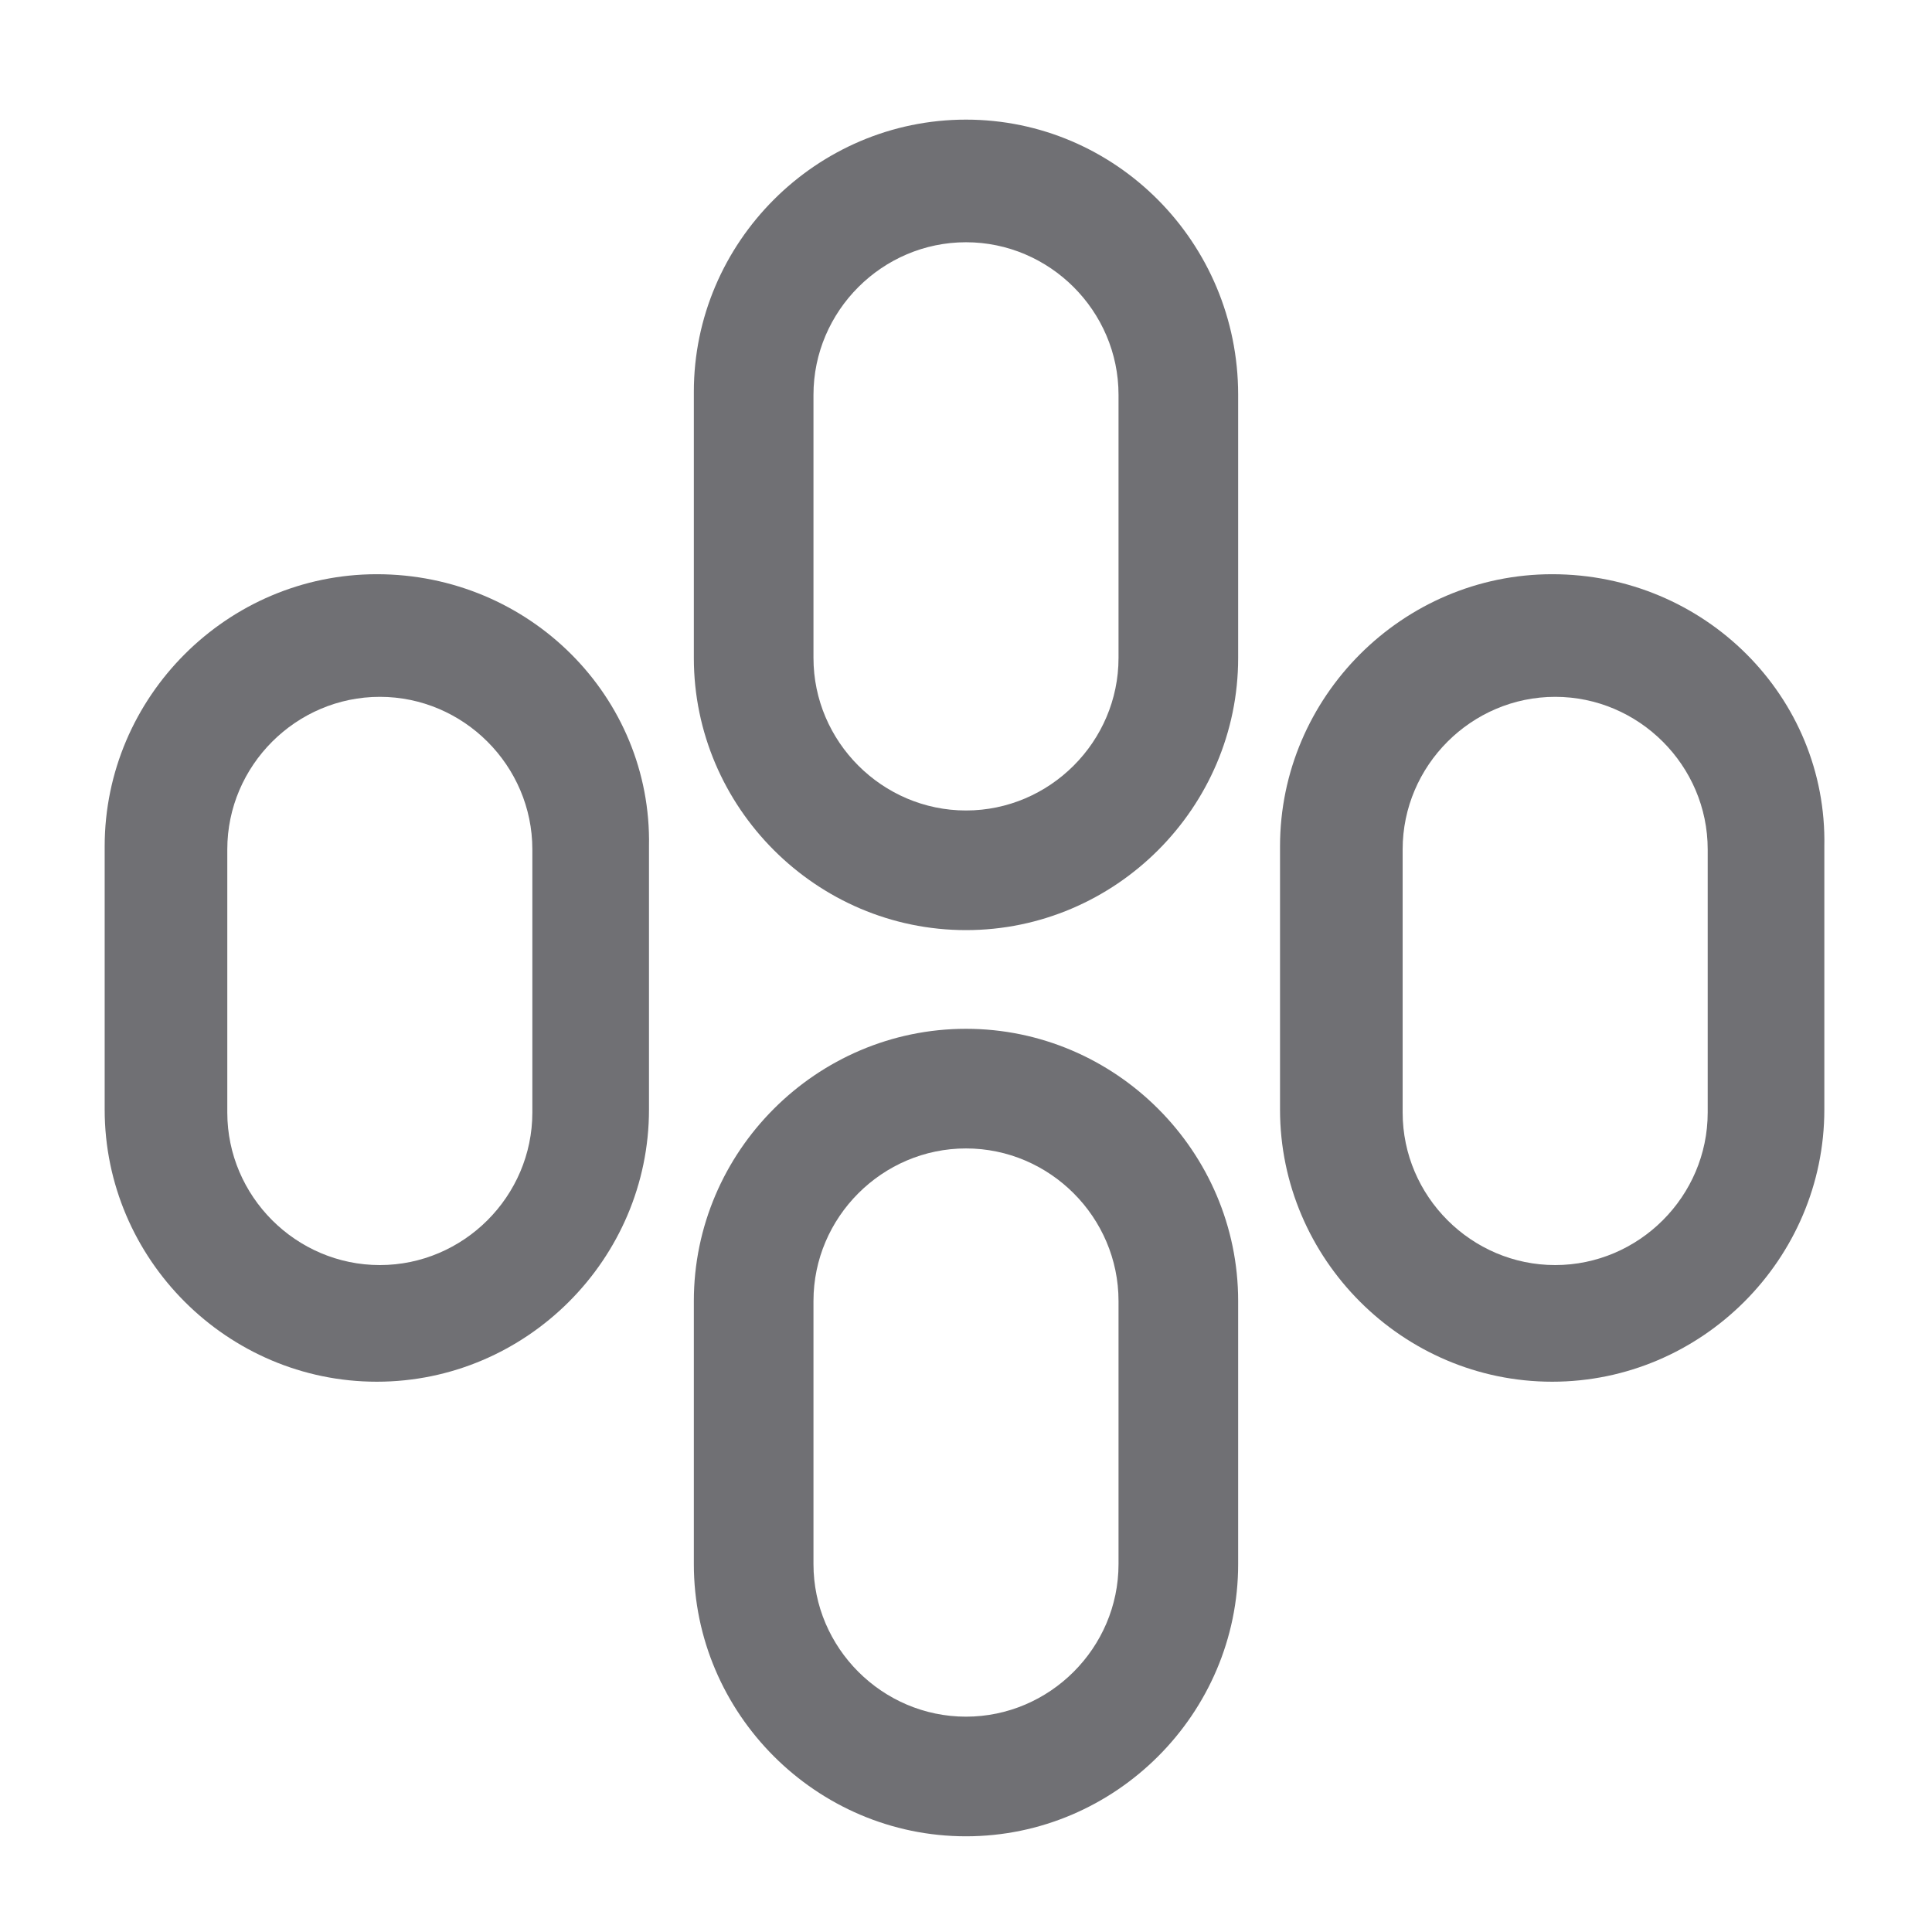
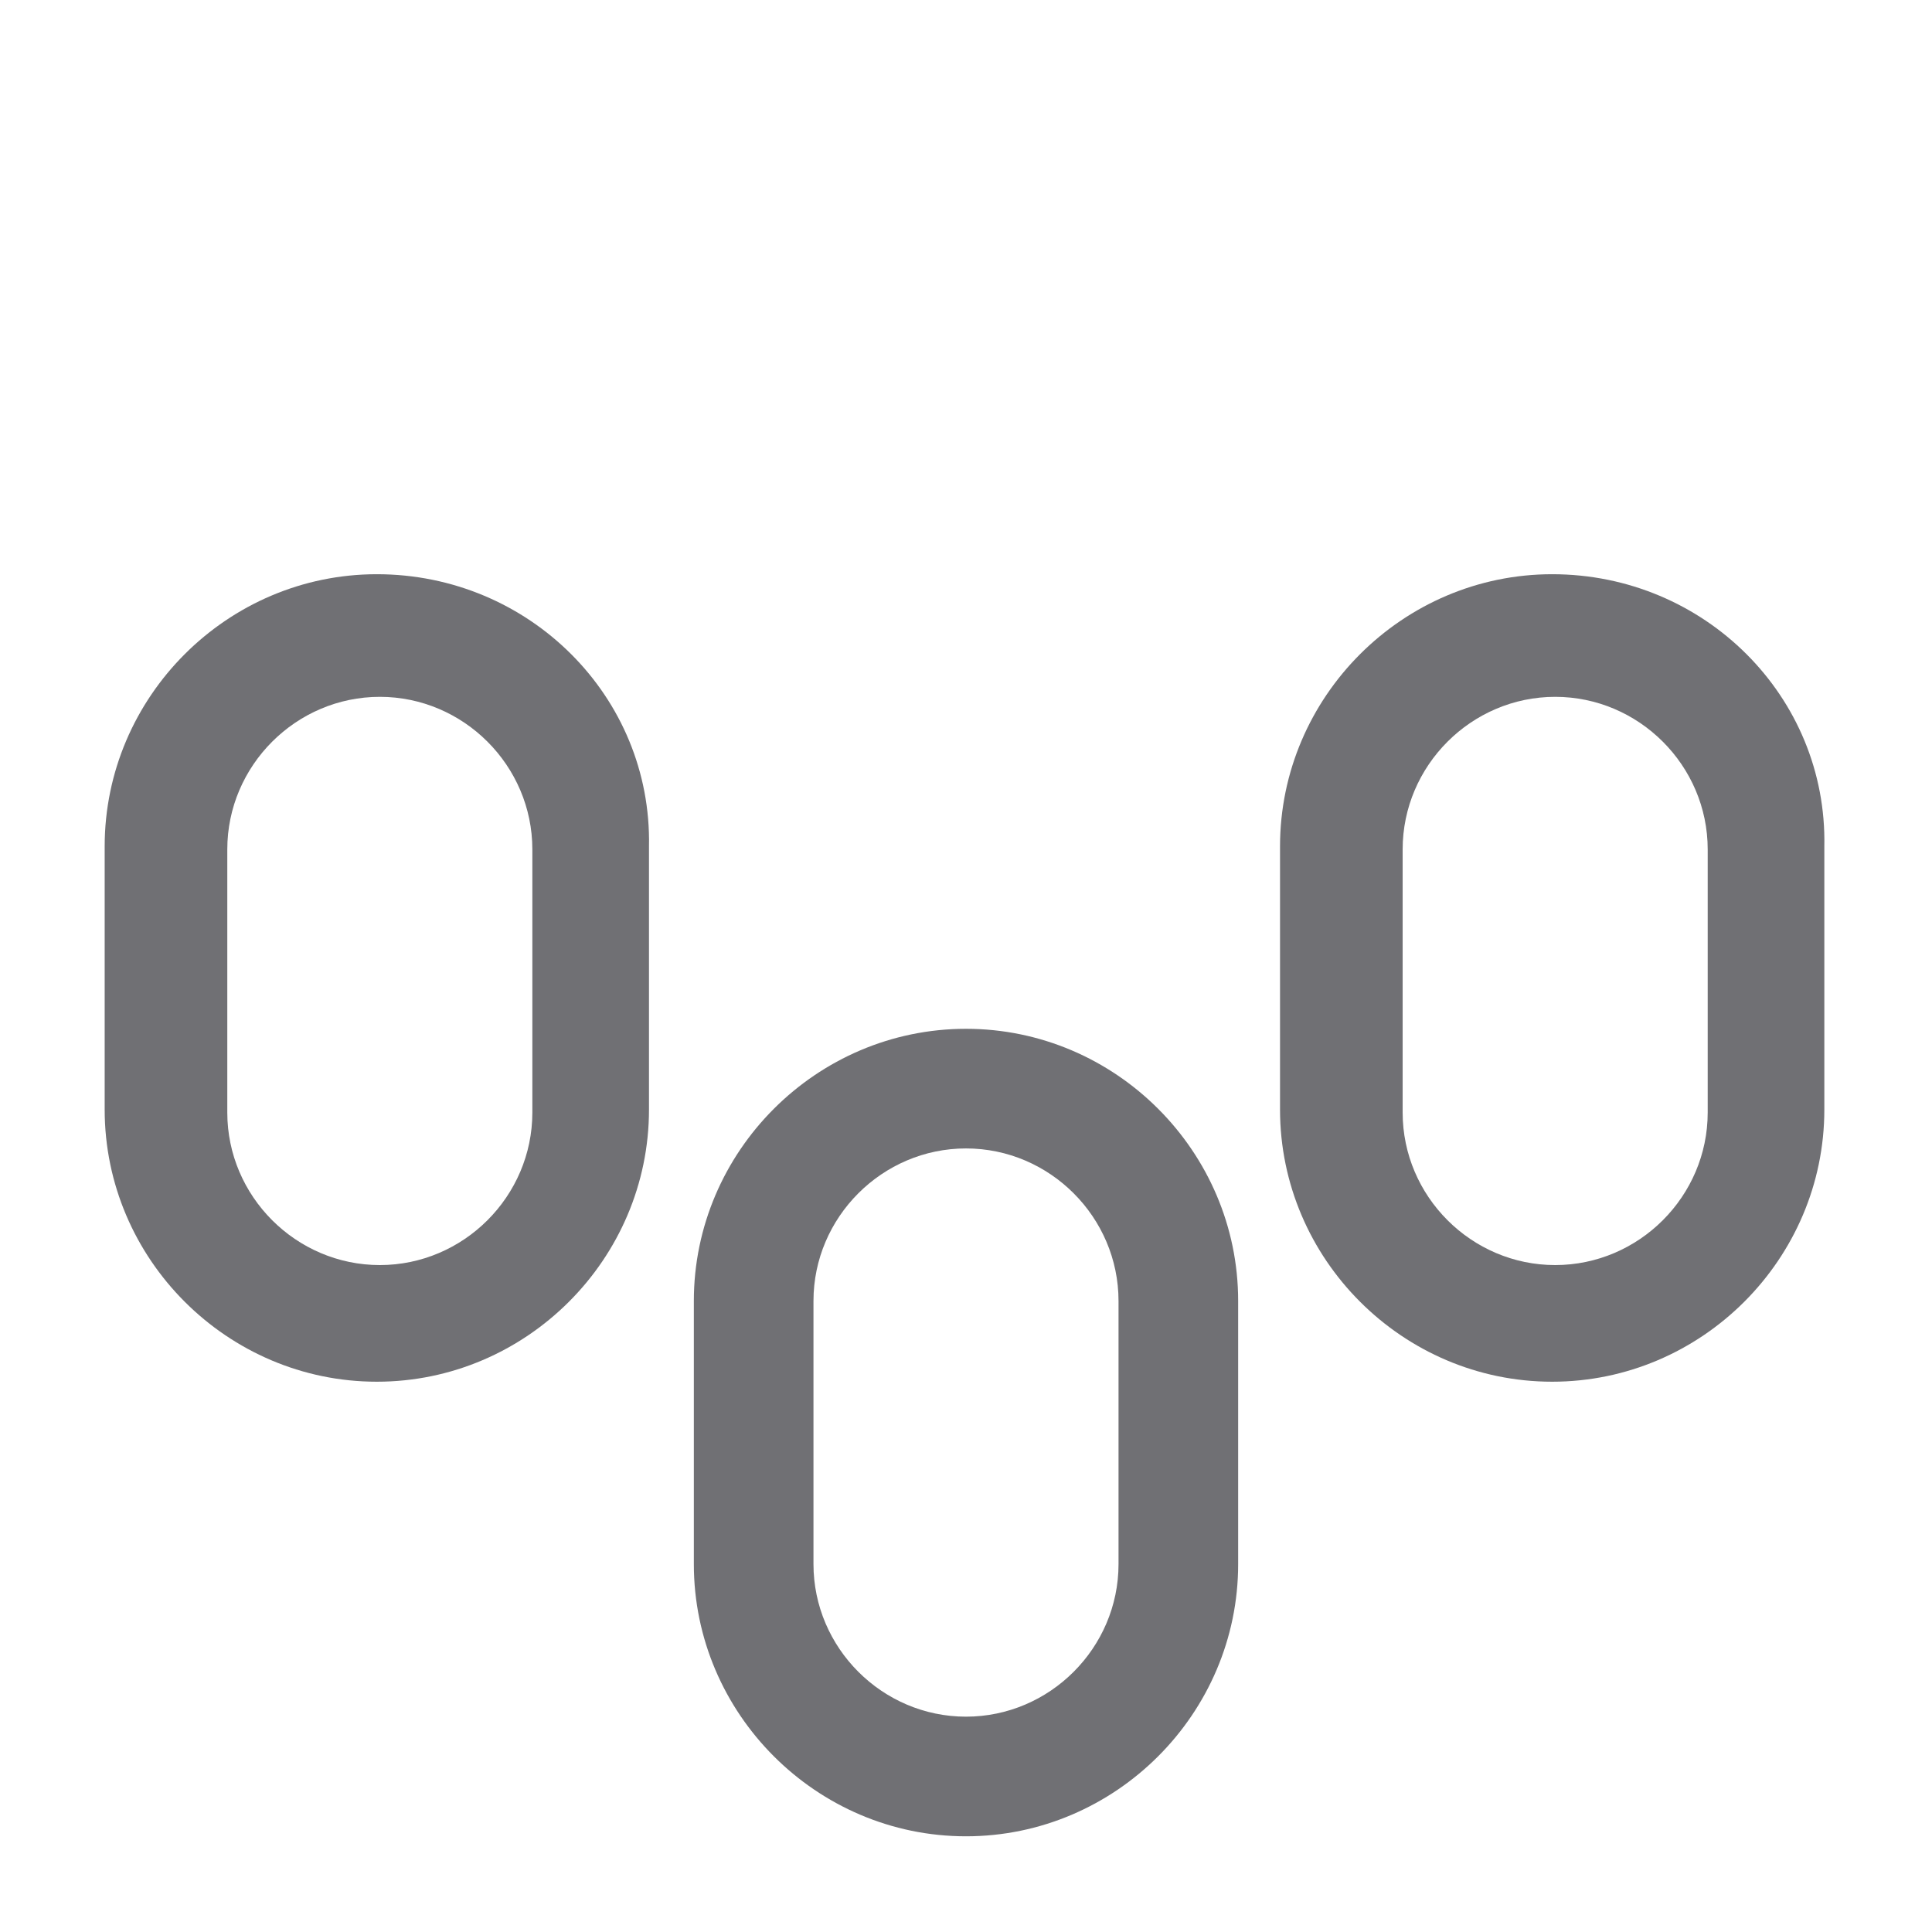
<svg xmlns="http://www.w3.org/2000/svg" version="1.1" id="Layer_1" x="0px" y="0px" viewBox="0 0 64.6 64.6" style="enable-background:new 0 0 64.6 64.6;" xml:space="preserve">
  <style type="text/css">
	.st0{fill:#707074;}
</style>
  <g>
-     <path class="st0" d="M32.3,4c-5,0-9.1,4.1-9.1,9.1V22c0,5,4.1,9.1,9.1,9.1s9.1-4.1,9.1-9.1v-8.8C41.4,8.1,37.3,4,32.3,4z M37.4,22   c0,2.8-2.3,5.1-5.1,5.1s-5.1-2.3-5.1-5.1v-8.8c0-2.8,2.3-5.1,5.1-5.1s5.1,2.3,5.1,5.1V22z" />
    <path class="st0" d="M32.3,34.4c-5,0-9.1,4.1-9.1,9.1v8.8c0,5,4.1,9.1,9.1,9.1s9.1-4.1,9.1-9.1v-8.8C41.4,38.5,37.3,34.4,32.3,34.4   z M37.4,52.3c0,2.8-2.3,5.1-5.1,5.1s-5.1-2.3-5.1-5.1v-8.8c0-2.8,2.3-5.1,5.1-5.1s5.1,2.3,5.1,5.1V52.3z" />
    <path class="st0" d="M51.9,19.2c-5,0-9.1,4.1-9.1,9.1v8.8c0,5,4.1,9.1,9.1,9.1s9.1-4.1,9.1-9.1v-8.8C61.1,23.3,57,19.2,51.9,19.2z    M57.1,37.2c0,2.8-2.3,5.1-5.1,5.1c-2.8,0-5.1-2.3-5.1-5.1v-8.8c0-2.8,2.3-5.1,5.1-5.1c2.8,0,5.1,2.3,5.1,5.1V37.2z" />
    <path class="st0" d="M12.6,19.2c-5,0-9.1,4.1-9.1,9.1v8.8c0,5,4.1,9.1,9.1,9.1s9.1-4.1,9.1-9.1v-8.8C21.8,23.3,17.7,19.2,12.6,19.2   z M17.8,37.2c0,2.8-2.3,5.1-5.1,5.1c-2.8,0-5.1-2.3-5.1-5.1v-8.8c0-2.8,2.3-5.1,5.1-5.1c2.8,0,5.1,2.3,5.1,5.1V37.2z" />
  </g>
</svg>